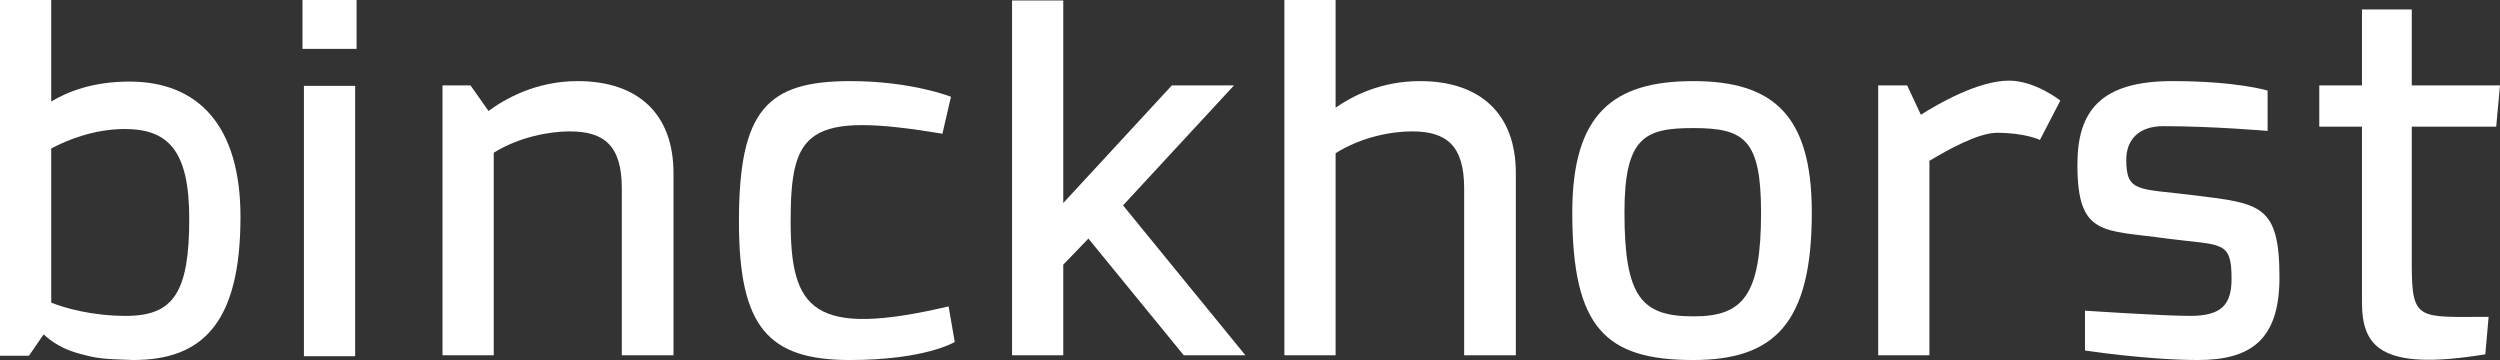
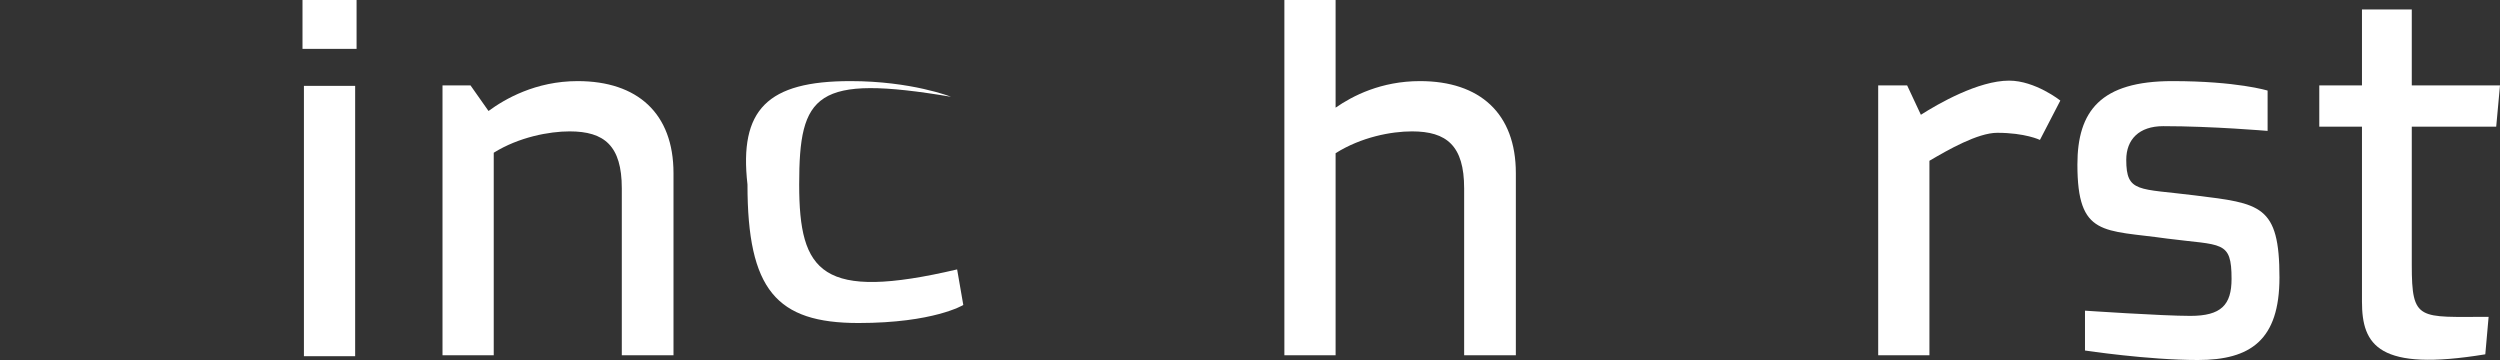
<svg xmlns="http://www.w3.org/2000/svg" xmlns:xlink="http://www.w3.org/1999/xlink" version="1.1" x="0px" y="0px" width="1075.273px" height="154.843px" viewBox="0 0 1075.273 154.843" style="enable-background:new 0 0 1075.273 154.843;" xml:space="preserve">
  <rect x="0" y="0" width="1075.273" height="154.843" fill="#333333" stroke="none" />
  <style type="text/css">
	.st0{clip-path:url(#SVGID_3_);fill:#FFFFFF;}
	.st1{fill:#FFFFFF;}
	.st2{clip-path:url(#SVGID_4_);fill:#FFFFFF;}
	.st3{clip-path:url(#SVGID_6_);fill:#FFFFFF;}
	.st4{clip-path:url(#SVGID_8_);fill:#FFFFFF;}
</style>
  <defs>
</defs>
  <g>
    <defs>
      <rect id="SVGID_2_" width="1075.273" height="154.843" />
    </defs>
    <clipPath id="SVGID_3_">
      <use xlink:href="#SVGID_2_" style="overflow:visible;" />
    </clipPath>
-     <path class="st0" d="M81.399,94.046c0-29.172-8.976-38.557-27.745-38.557c-12.852,0-24.277,4.489-31.622,8.364v66.304   c6.121,2.448,17.749,5.711,32.235,5.711C74.667,135.868,81.399,125.669,81.399,94.046 M0,153.005V0h22.032v43.658   c7.141-4.285,17.953-8.568,33.662-8.568c29.581,0,47.739,18.972,47.739,58.141c0,45.698-16.322,61.612-46.107,61.612   c-12.852-0.408-15.505-0.613-22.848-2.653c-7.345-1.835-12.446-5.304-15.709-8.365l-6.325,9.18H0z" />
  </g>
  <path class="st1" d="M130.72,153.21h22.034V36.925H130.72V153.21z M130.109,21.012h23.257V0h-23.257V21.012z" />
  <g>
    <defs>
      <rect id="SVGID_1_" width="1075.273" height="154.843" />
    </defs>
    <clipPath id="SVGID_4_">
      <use xlink:href="#SVGID_1_" style="overflow:visible;" />
    </clipPath>
    <path class="st2" d="M202.363,36.721l7.752,11.017c6.936-5.101,20.197-12.853,38.354-12.853c25.705,0,41.21,13.872,41.21,39.577   v78.34h-22.237V80.991c0-18.361-7.549-24.482-22.441-24.482c-8.773,0-21.829,2.449-32.642,9.181v87.112h-22.033V36.721H202.363z" />
-     <path class="st2" d="M365.768,34.885c26.317,0,43.25,6.732,43.25,6.732l-3.672,15.912c-58.347-9.791-65.283-1.223-65.283,37.742   c0,37.947,9.589,50.187,67.935,36.517l2.653,15.301c0,0-12.649,7.754-45.087,7.754c-35.293,0-47.738-14.281-47.738-59.572   C317.826,47.124,330.067,34.885,365.768,34.885" />
+     <path class="st2" d="M365.768,34.885c26.317,0,43.25,6.732,43.25,6.732c-58.347-9.791-65.283-1.223-65.283,37.742   c0,37.947,9.589,50.187,67.935,36.517l2.653,15.301c0,0-12.649,7.754-45.087,7.754c-35.293,0-47.738-14.281-47.738-59.572   C317.826,47.124,330.067,34.885,365.768,34.885" />
  </g>
-   <polygon class="st1" points="435.287,0.203 435.287,152.802 457.32,152.802 457.32,113.835 468.132,102.616 509.139,152.802   535.659,152.802 483.026,88.335 530.764,36.721 504.038,36.721 457.32,87.315 457.32,0.203 " />
  <g>
    <path class="st1" d="M574.455,0v46.308c7.345-5.099,19.585-11.423,36.314-11.423c25.705,0,41.211,13.872,41.211,39.577v78.34   h-22.238V80.991c0-18.361-7.549-24.482-22.441-24.482c-8.977,0-21.829,2.449-32.846,9.385v86.908h-22.033V0H574.455z" />
-     <path class="st1" d="M757.445,91.396c0-31.623-7.344-36.314-29.174-36.314c-20.808,0-29.58,3.876-29.58,36.314   c0,36.72,7.547,44.677,29.785,44.677C749.693,136.073,757.445,127.097,757.445,91.396 M779.276,91.396   c0,47.738-16.117,63.447-51.004,63.447c-37.537,0-52.021-13.67-52.021-63.447c0-42.639,17.748-56.511,52.021-56.511   C762.545,34.885,779.276,49.369,779.276,91.396" />
    <path class="st1" d="M820.273,36.721l5.916,12.647c7.344-4.69,24.686-14.686,37.945-14.686c11.221,0,22.034,8.568,22.034,8.568   l-8.772,16.931c0,0-6.324-3.061-18.361-3.061c-8.365,0-21.217,7.346-29.174,12.037v83.645h-22.033V36.721H820.273z" />
    <path class="st1" d="M934.311,34.885c27.949,0,41.006,4.08,41.006,4.08v17.341c0,0-23.666-2.041-44.883-2.041   c-10.404,0-15.912,5.713-15.912,14.484c0,14.282,5.305,12.242,29.582,15.301c28.152,3.469,36.312,4.08,36.312,35.295   c0,26.928-12.443,35.498-35.089,35.498c-21.625,0-48.555-4.082-48.555-4.082v-17.137c0,0,33.254,2.244,45.291,2.244   c13.26,0,17.748-4.691,17.748-15.912c0-16.728-4.08-14.281-27.744-17.34c-27.338-3.876-38.559-0.613-38.559-31.826   C893.508,47.738,903.504,34.885,934.311,34.885" />
    <path class="st1" d="M1037.328,54.47v59.57c0,24.278,3.061,22.237,33.049,22.237l-1.428,16.117   c-45.902,7.549-53.043-3.877-53.043-22.645V54.47h-18.361V36.721h18.361V4.08h21.422v32.641h37.945l-1.632,17.749H1037.328z" />
  </g>
</svg>